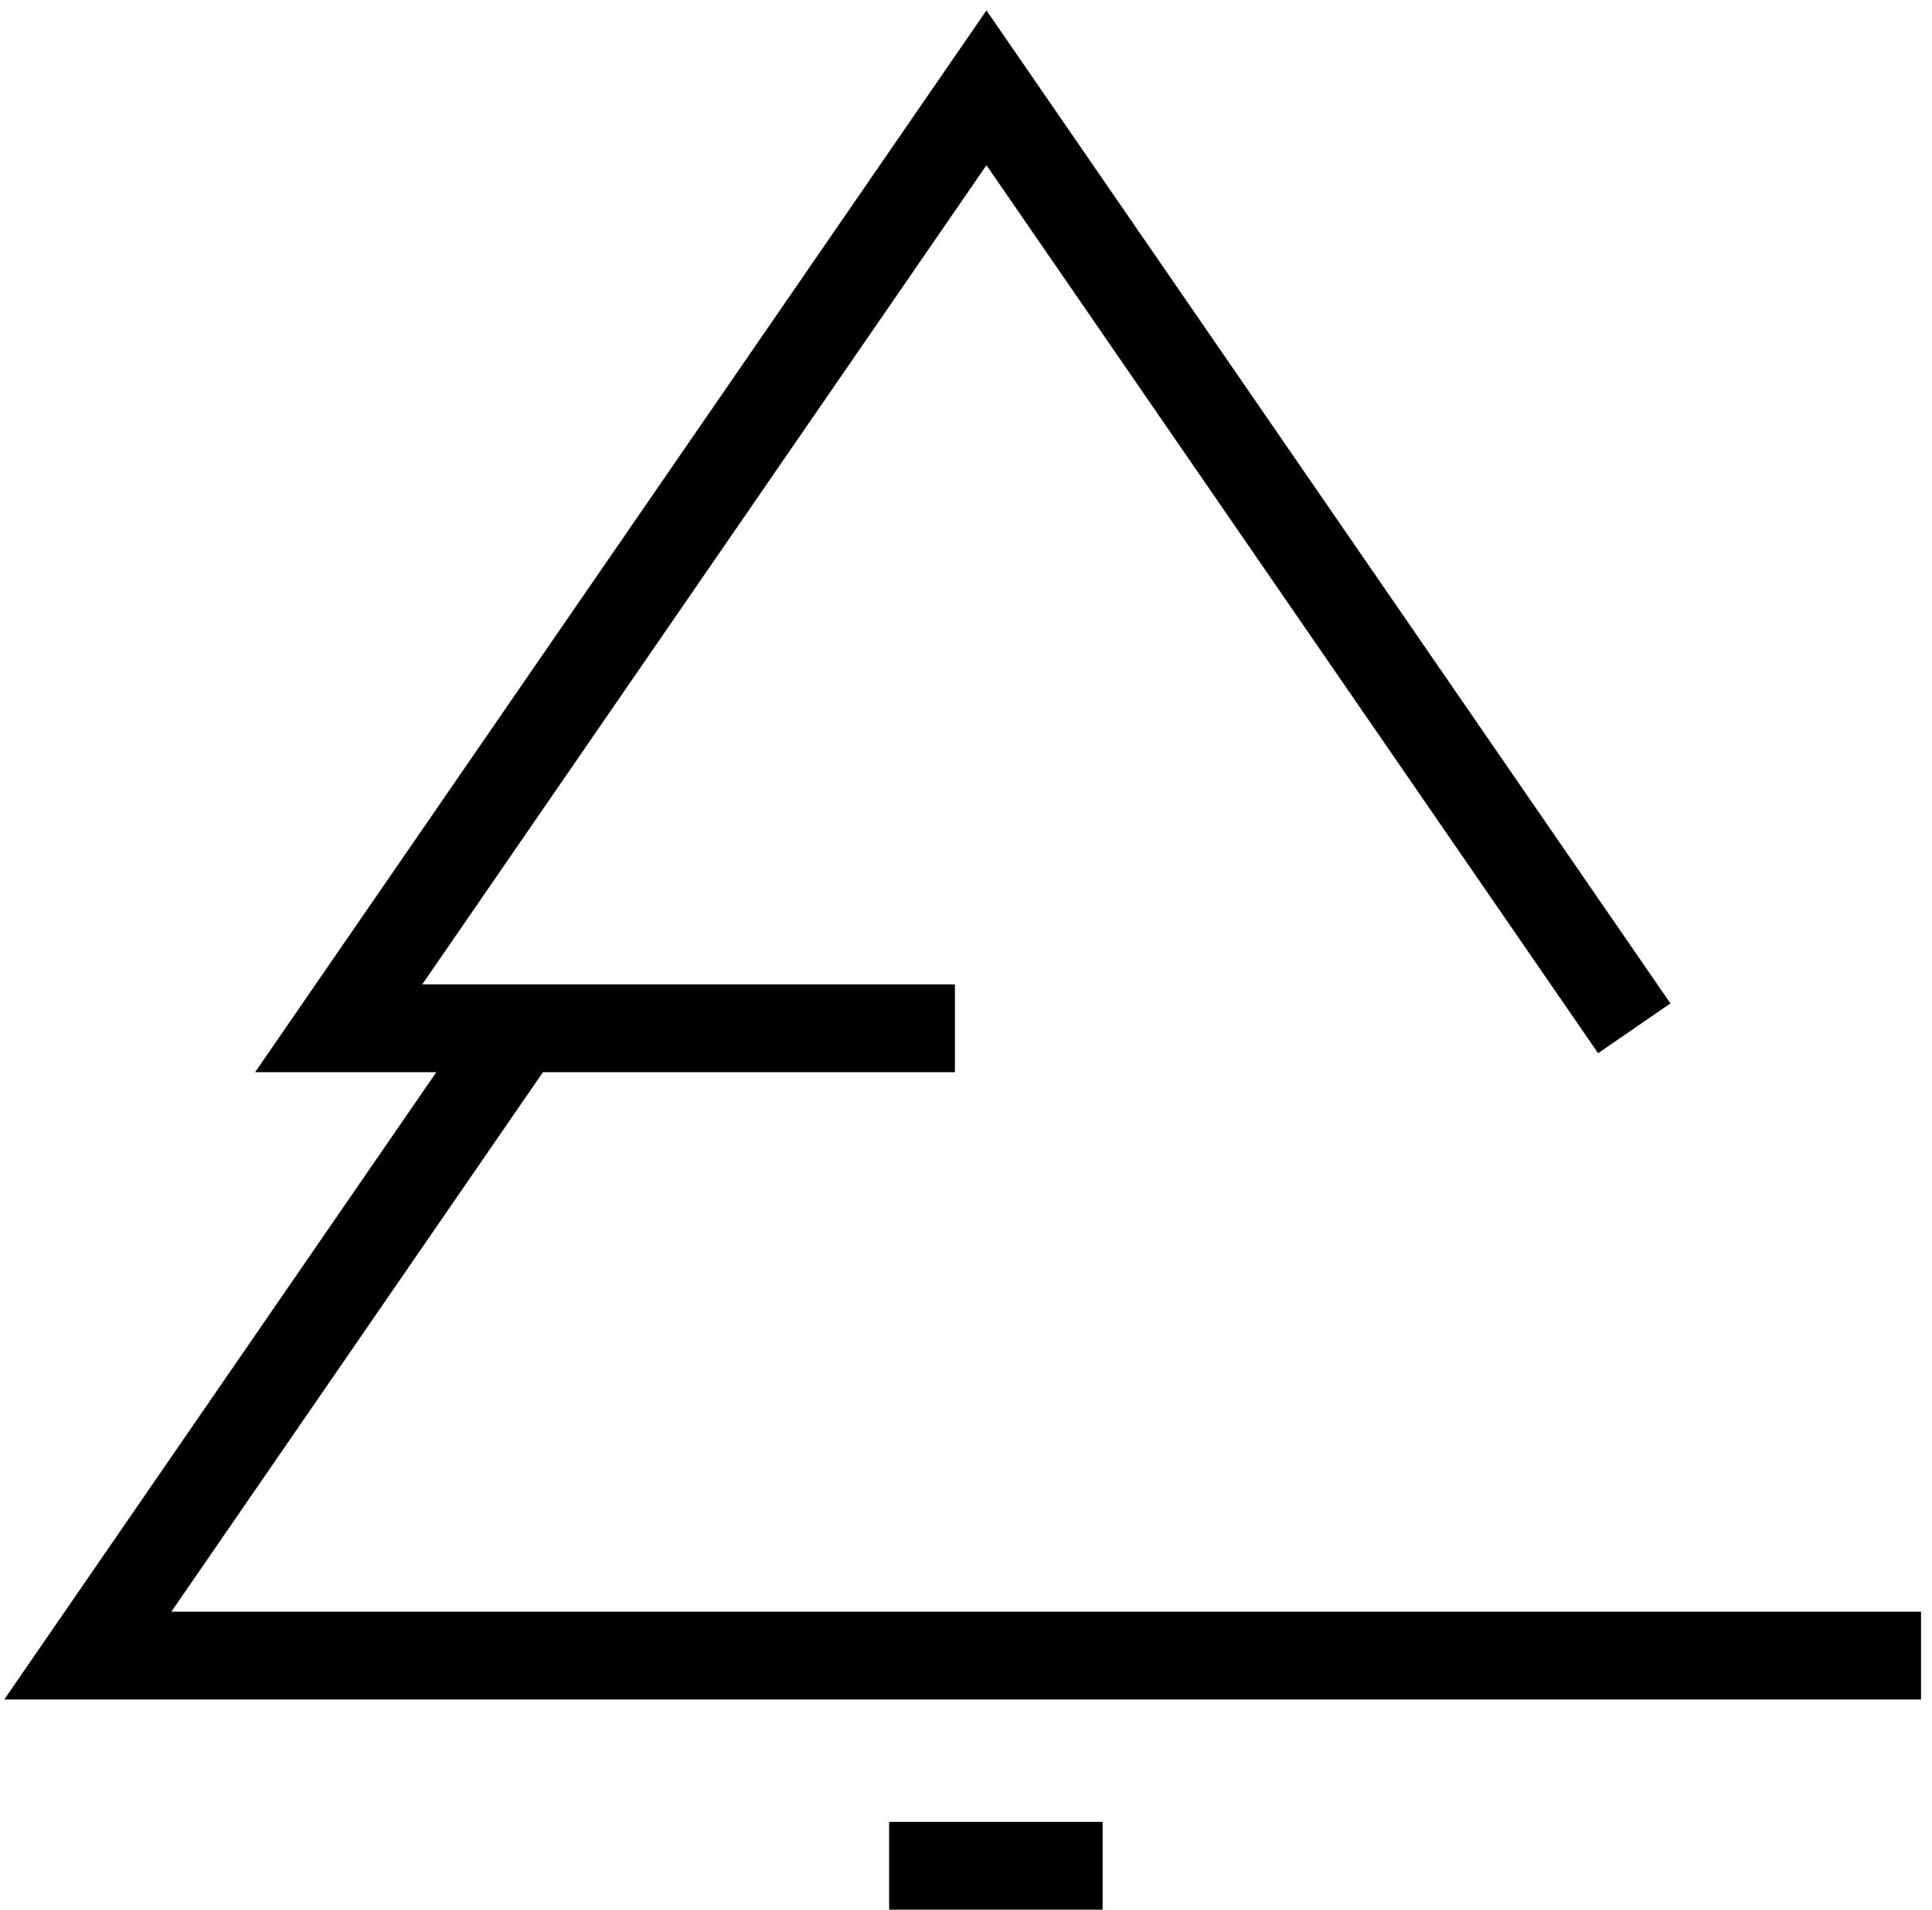
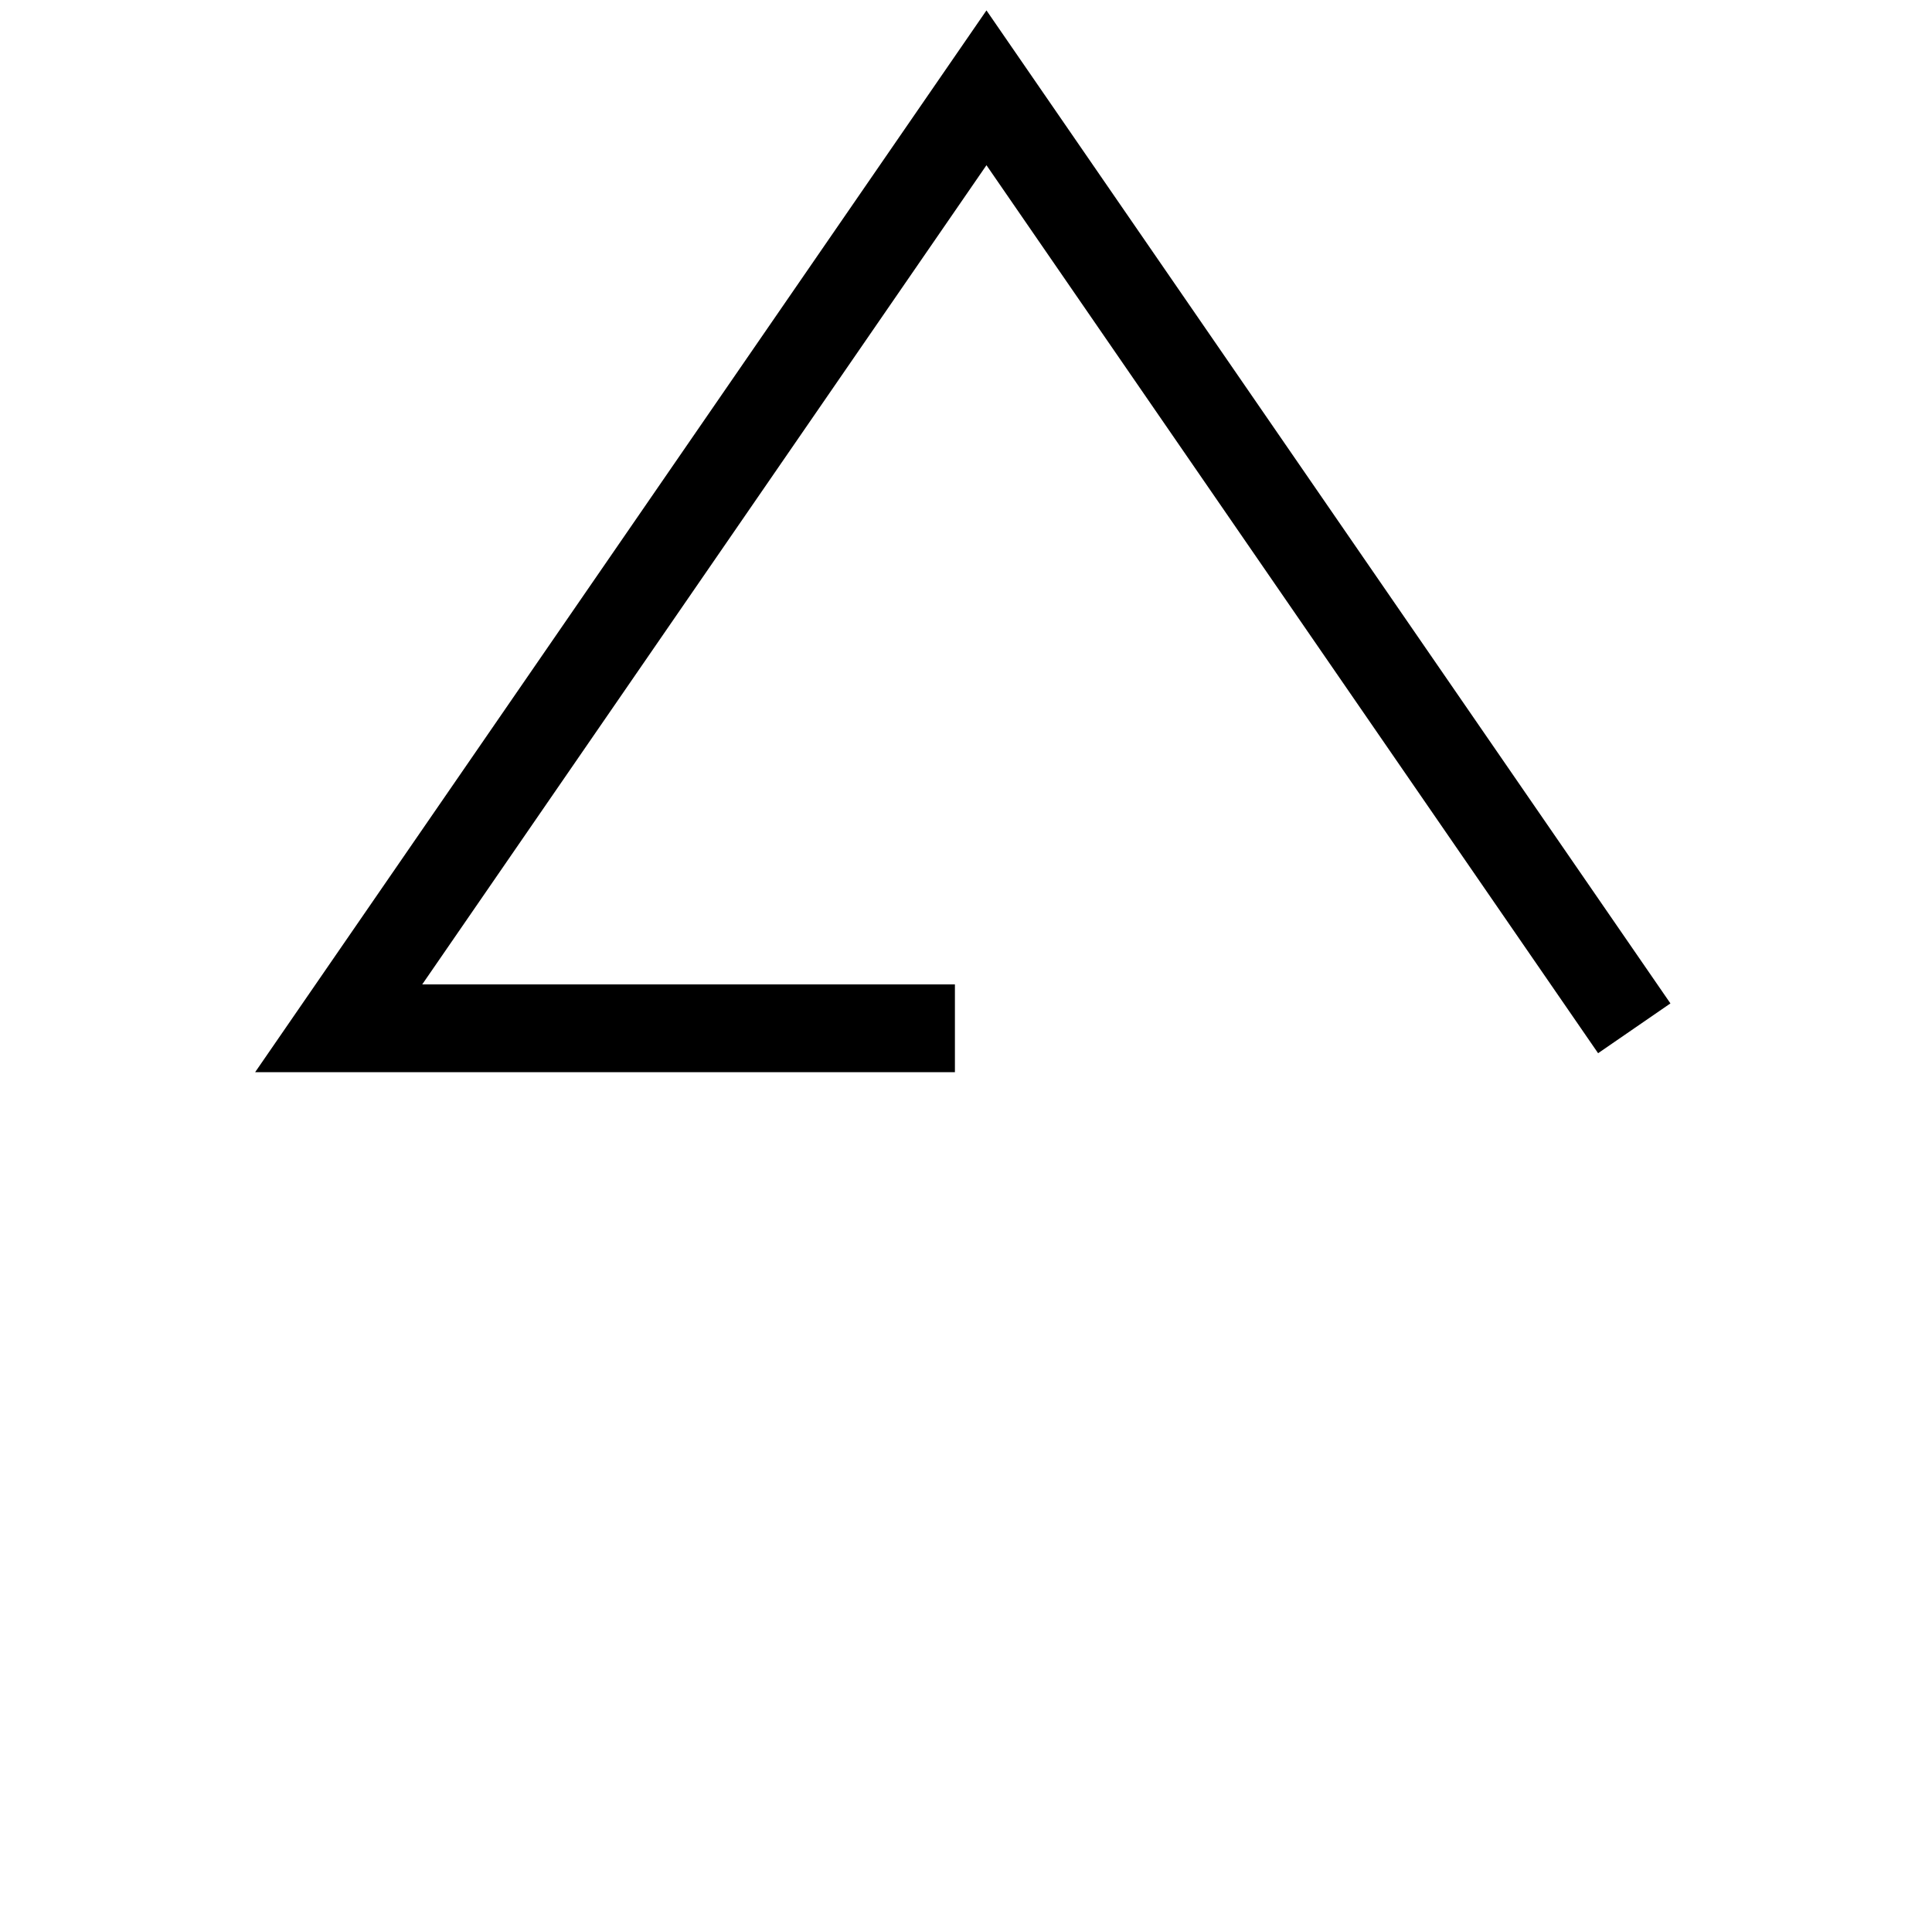
<svg xmlns="http://www.w3.org/2000/svg" width="176" height="174" viewBox="0 0 176 174" fill="none">
  <path d="M86.99 93.694H47.359H30.852L60.358 50.847L89.864 8L119.37 50.847L148.877 93.694" stroke="black" stroke-width="8" stroke-miterlimit="10" />
-   <path d="M47.358 93.693L8 150.847H88.875H175" stroke="black" stroke-width="8" stroke-miterlimit="10" />
-   <path d="M80.998 170L100.445 170" stroke="black" stroke-width="8" stroke-miterlimit="10" />
</svg>